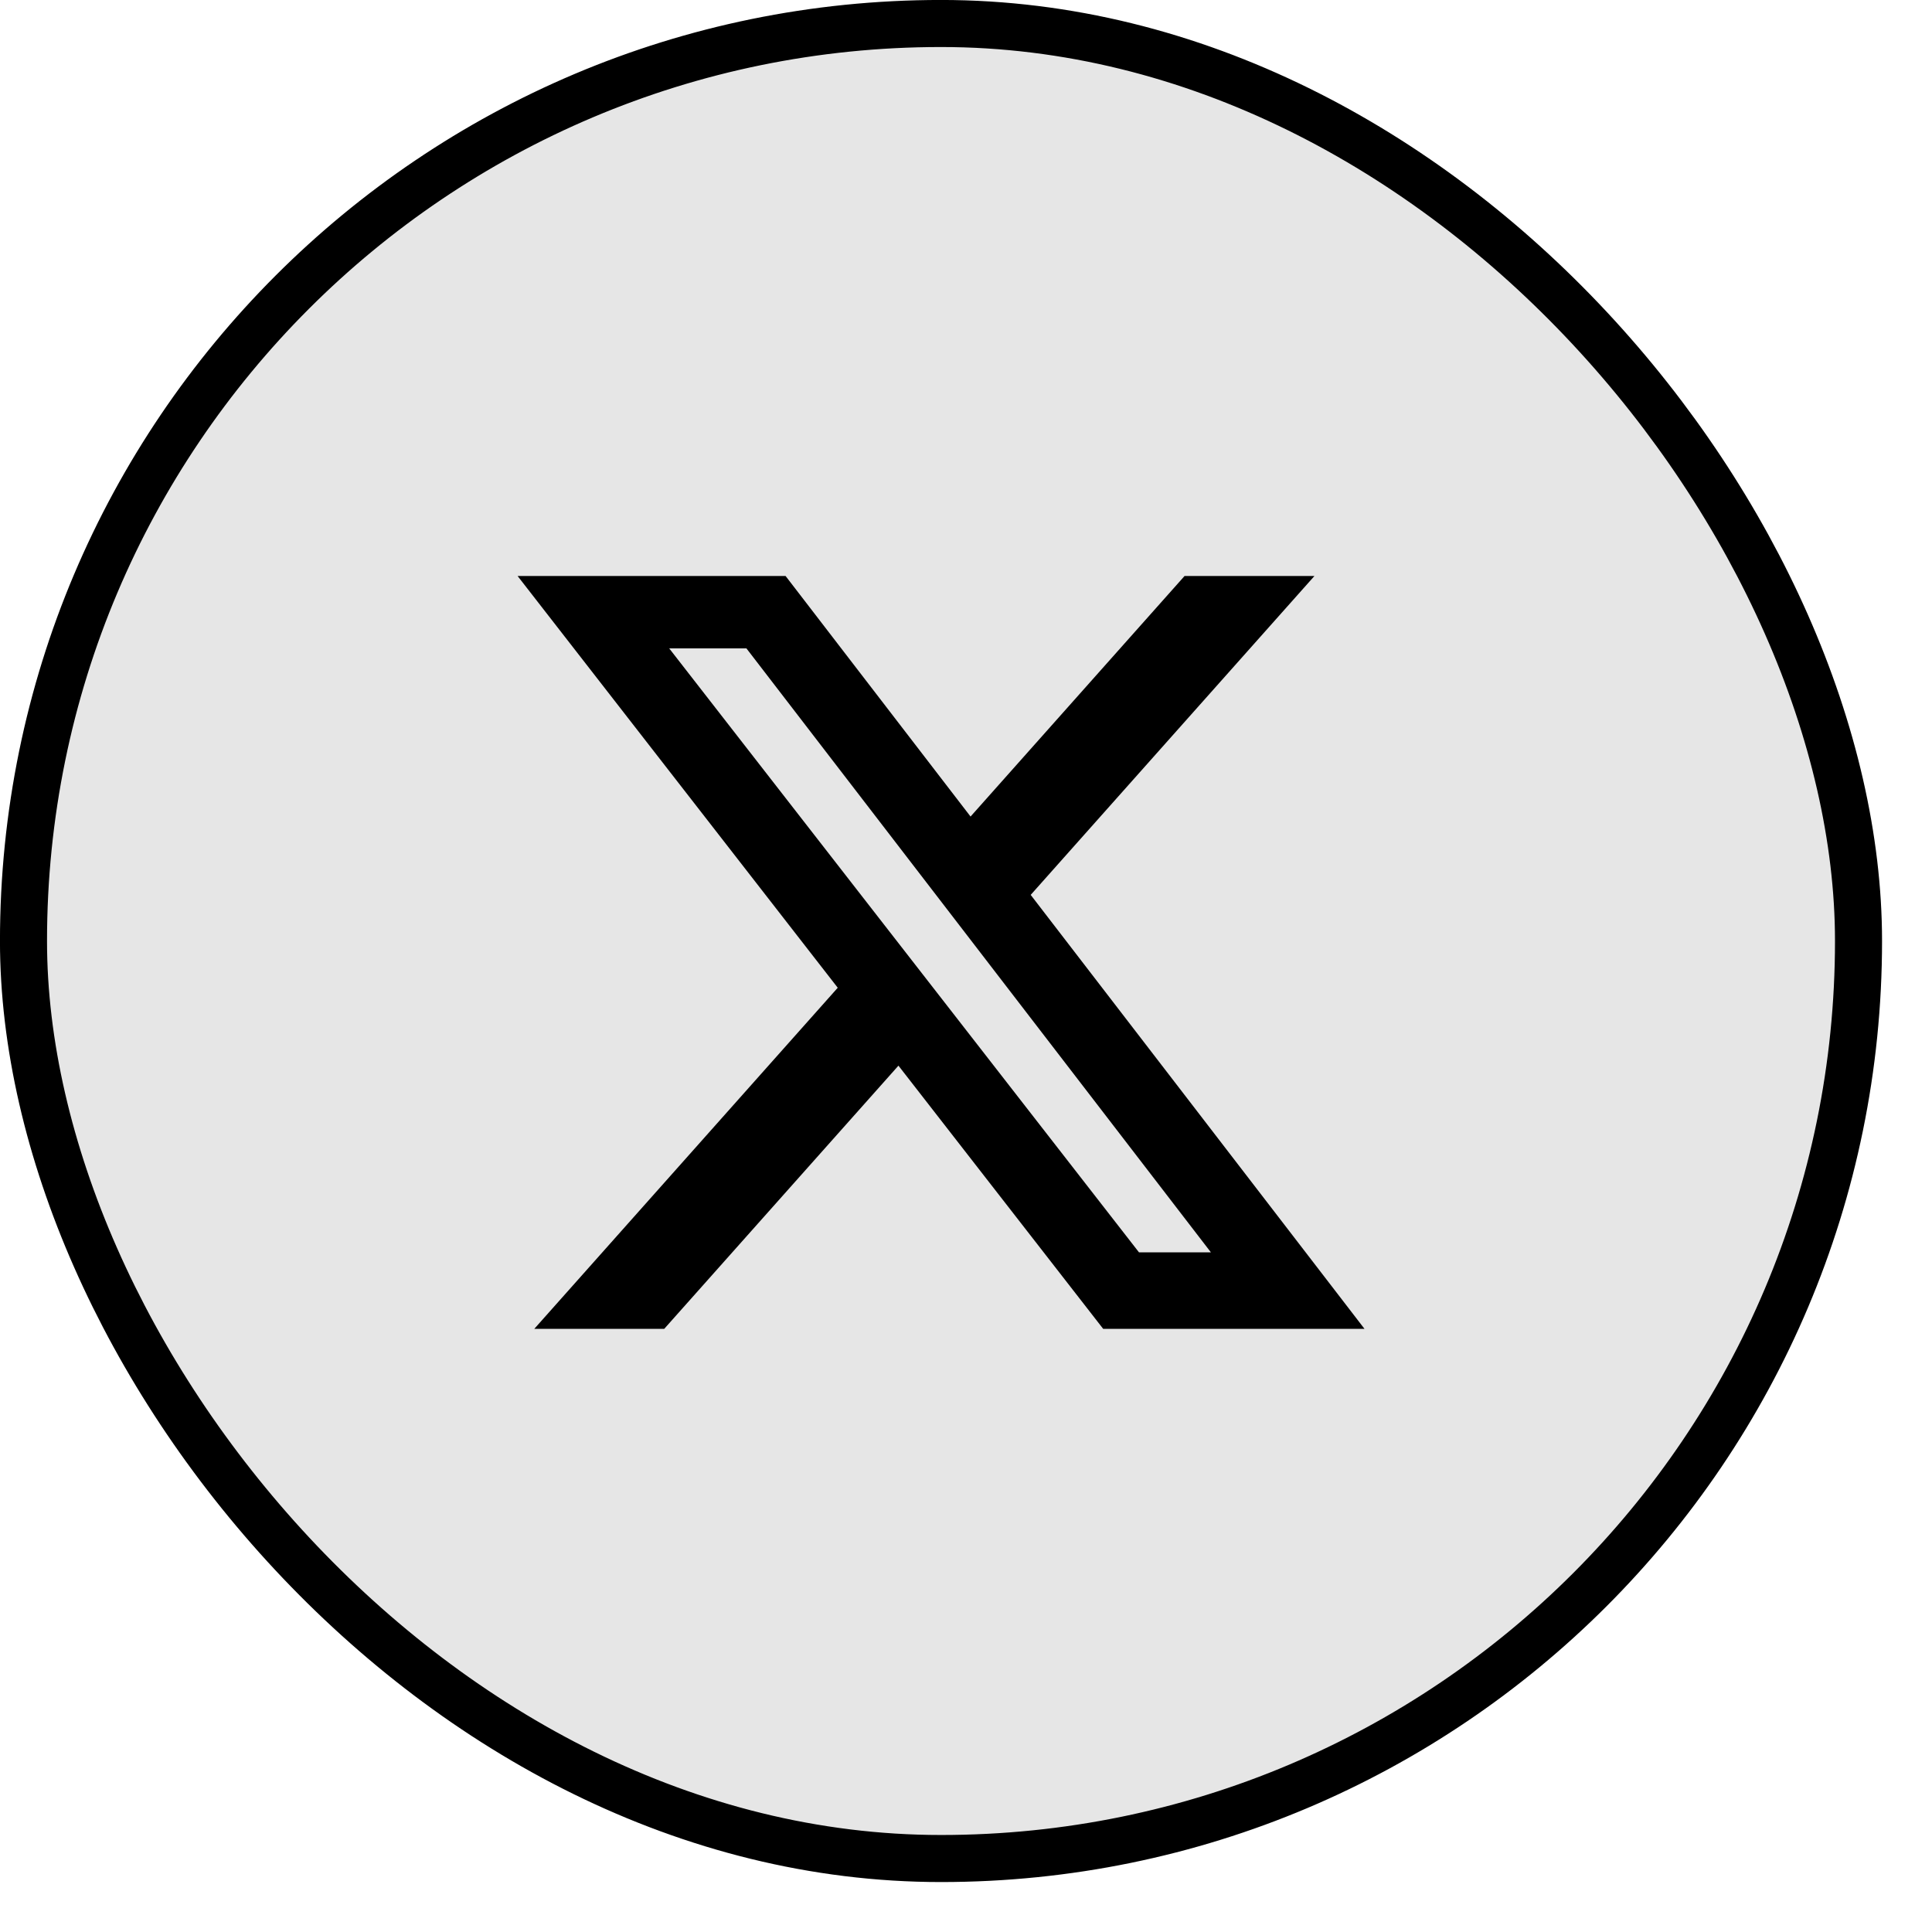
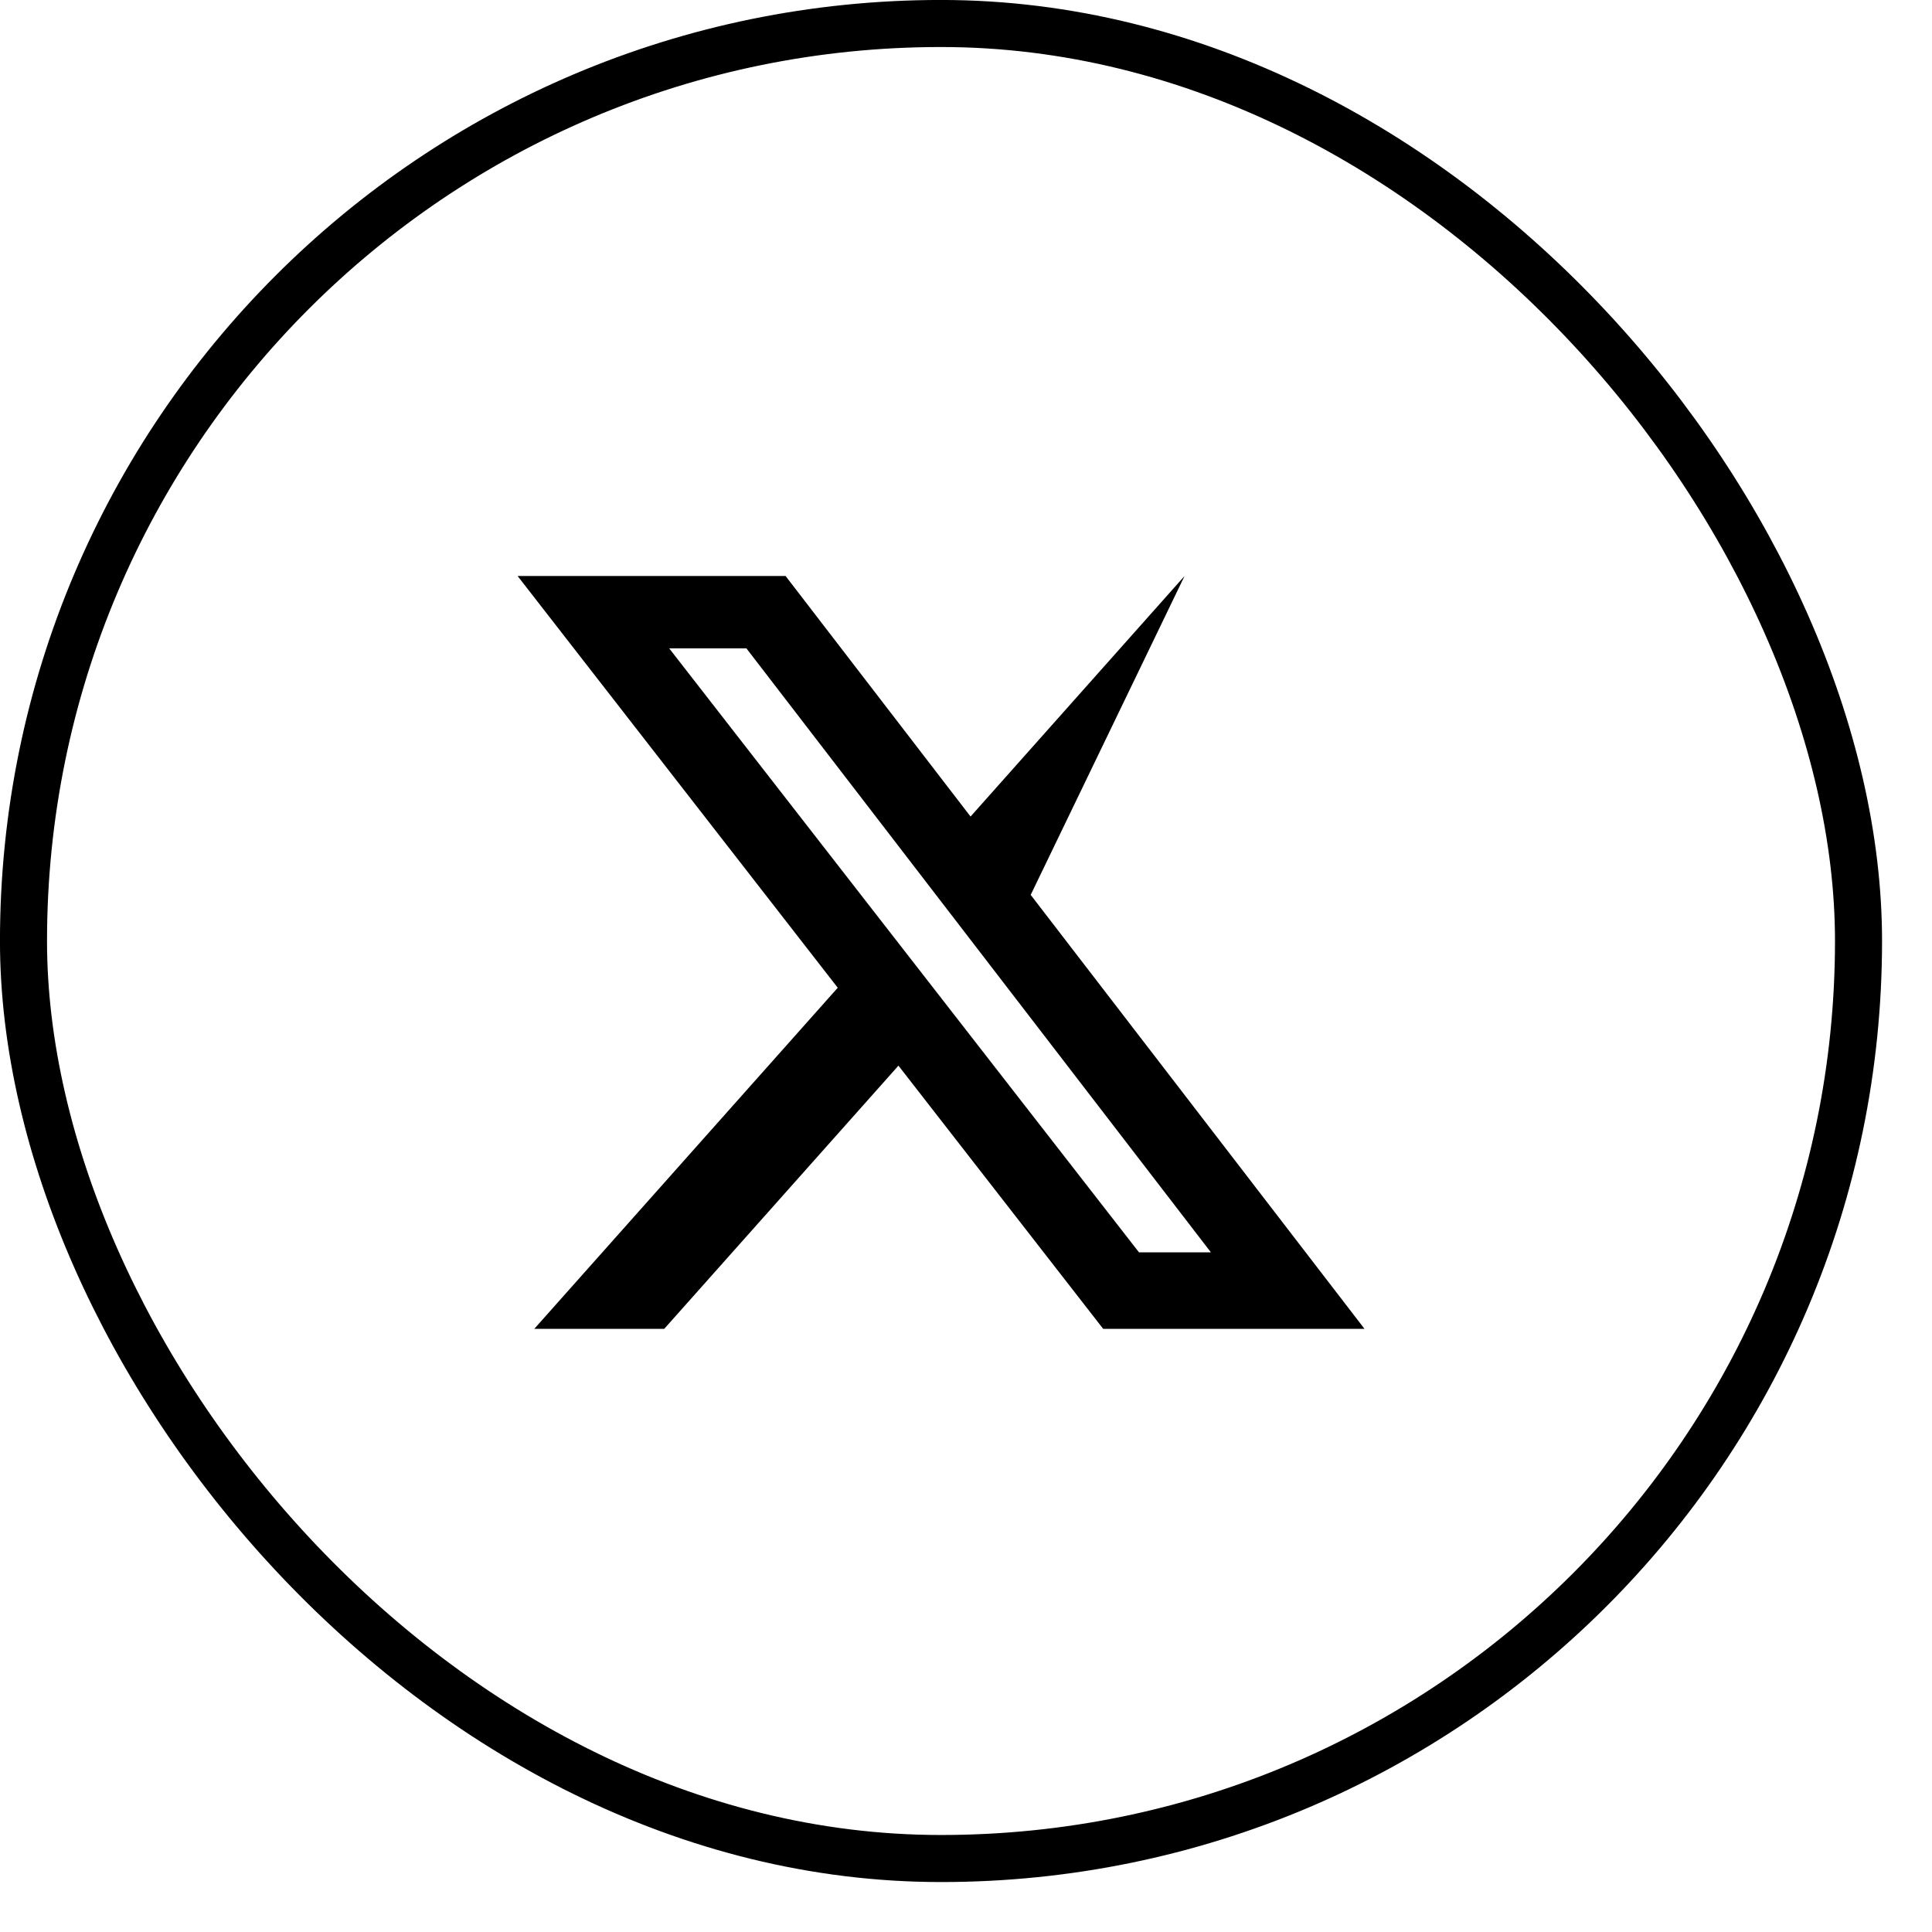
<svg xmlns="http://www.w3.org/2000/svg" width="31" height="31" viewBox="0 0 31 31" fill="none">
-   <rect x="0.377" y="0.377" width="29.444" height="29.444" rx="14.722" fill="black" fill-opacity="0.1" />
  <rect x="0.377" y="0.377" width="29.444" height="29.444" rx="14.722" stroke="black" stroke-width="0.755" />
-   <path d="M19.007 9.242H21.091L16.538 14.359L21.894 21.322H17.701L14.416 17.099L10.658 21.322H8.573L13.442 15.849L8.305 9.242H12.605L15.573 13.102L19.007 9.242ZM18.276 20.095H19.43L11.977 10.404H10.738L18.276 20.095Z" fill="black" />
+   <path d="M19.007 9.242L16.538 14.359L21.894 21.322H17.701L14.416 17.099L10.658 21.322H8.573L13.442 15.849L8.305 9.242H12.605L15.573 13.102L19.007 9.242ZM18.276 20.095H19.43L11.977 10.404H10.738L18.276 20.095Z" fill="black" />
</svg>